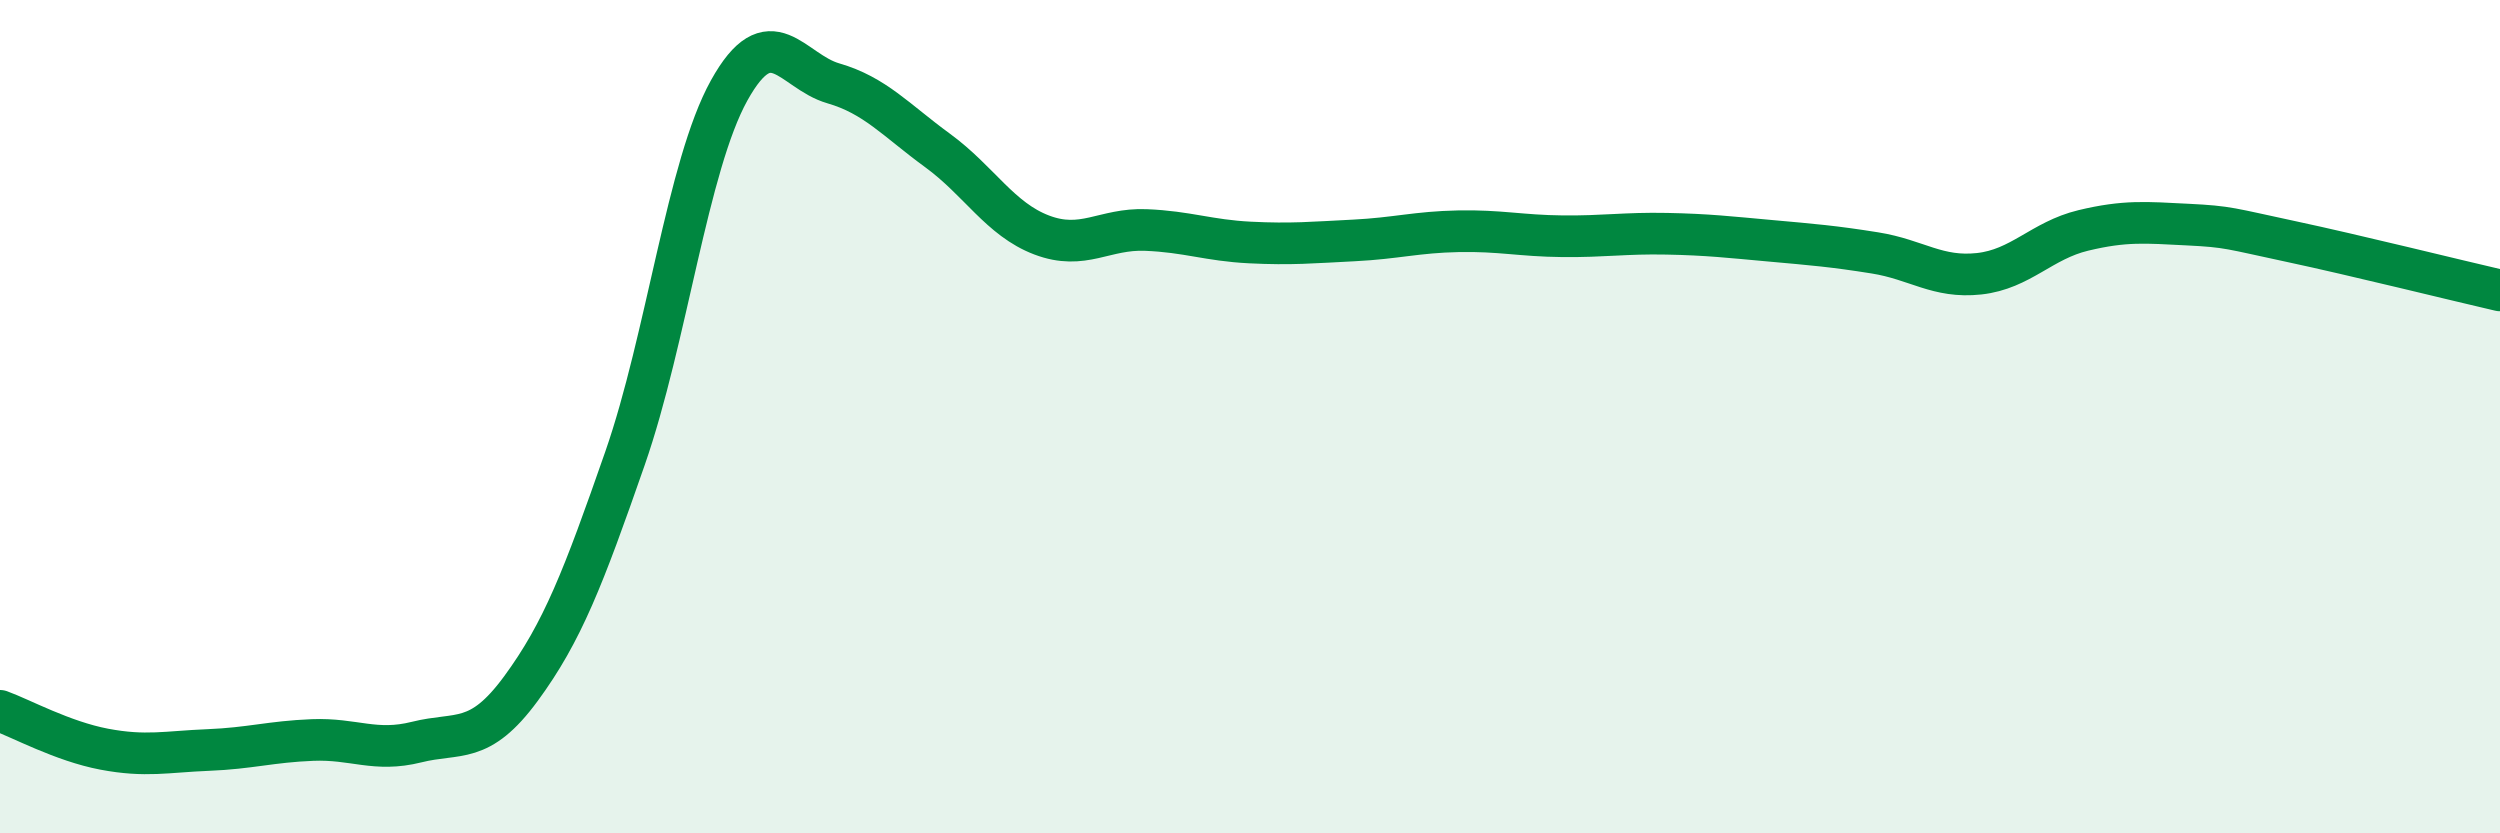
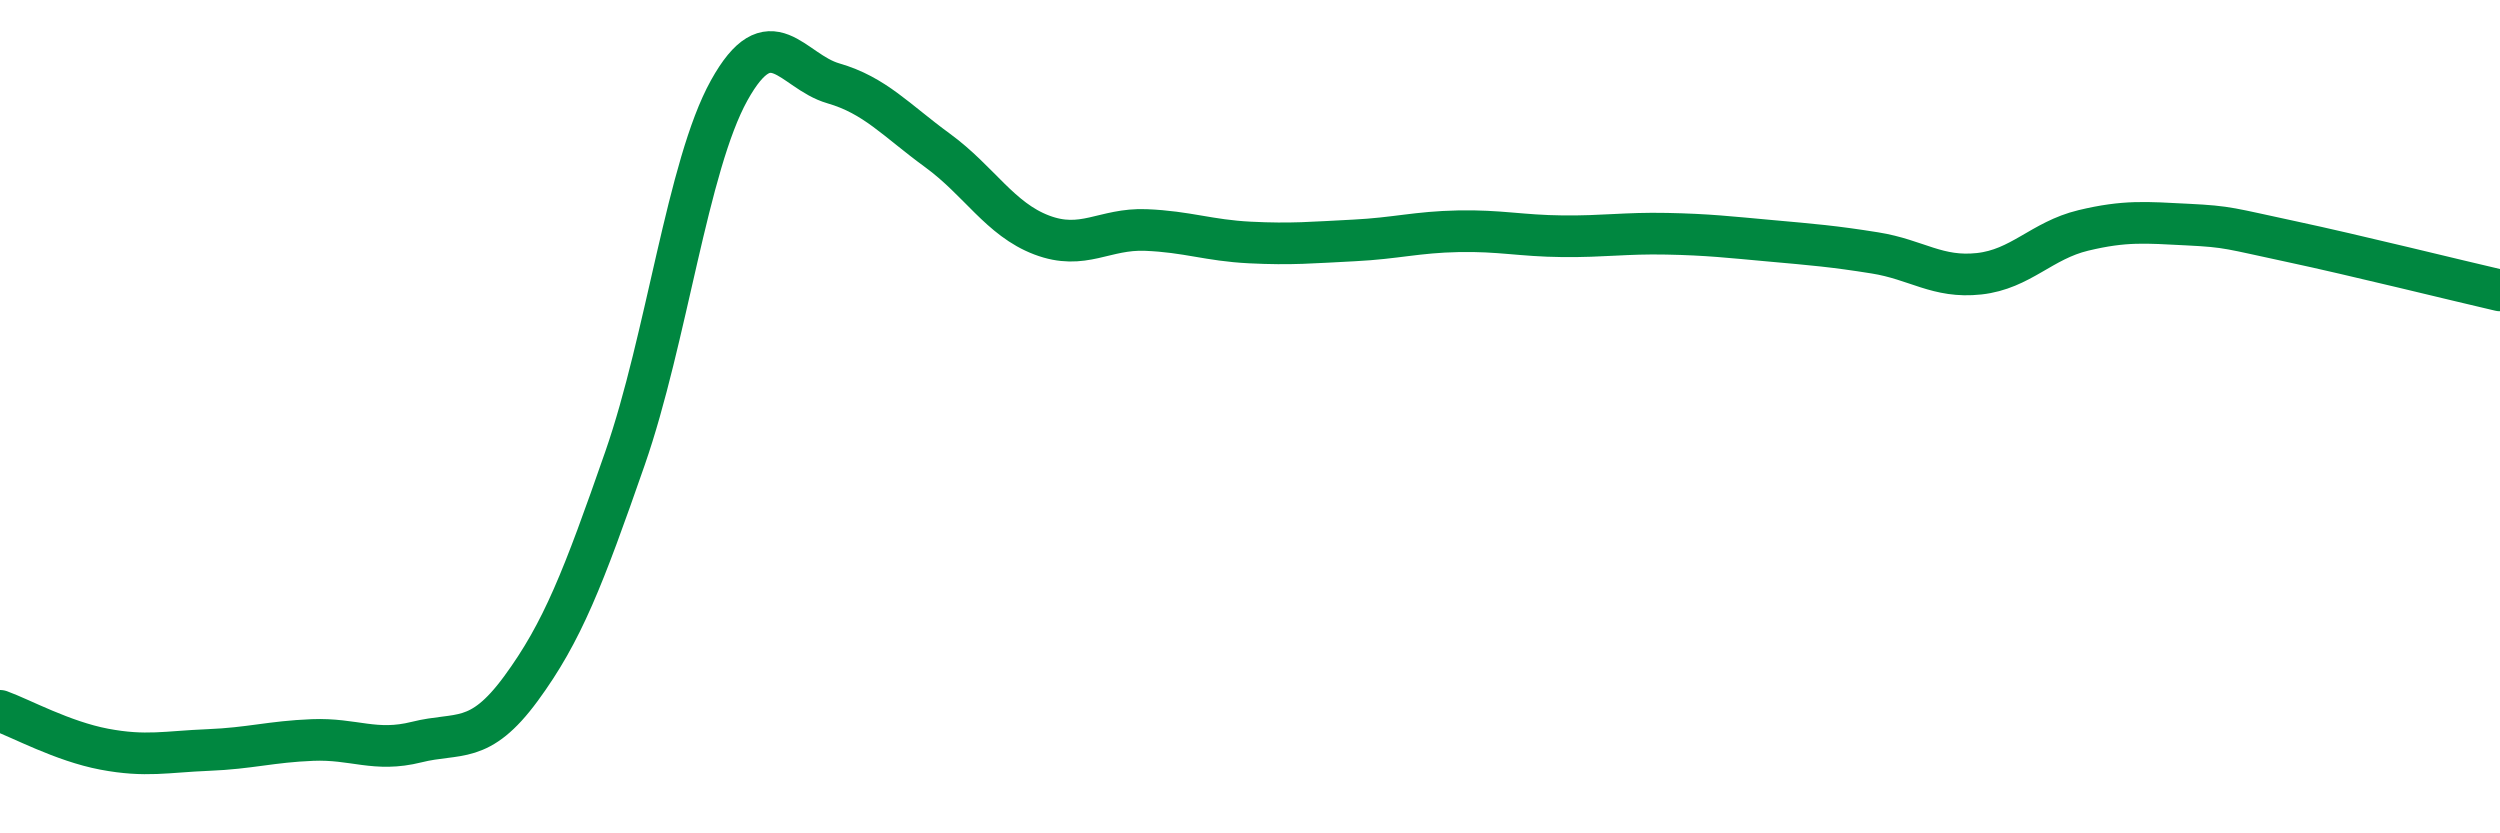
<svg xmlns="http://www.w3.org/2000/svg" width="60" height="20" viewBox="0 0 60 20">
-   <path d="M 0,17.06 C 0.5,17.24 1.5,17.79 2.5,17.98 C 3.5,18.17 4,18.04 5,18 C 6,17.96 6.5,17.8 7.5,17.76 C 8.5,17.72 9,18.06 10,17.81 C 11,17.56 11.5,17.89 12.5,16.53 C 13.5,15.17 14,13.87 15,11 C 16,8.13 16.5,3.97 17.5,2.17 C 18.5,0.37 19,1.71 20,2 C 21,2.29 21.5,2.88 22.5,3.61 C 23.5,4.34 24,5.26 25,5.64 C 26,6.02 26.5,5.48 27.5,5.52 C 28.5,5.56 29,5.77 30,5.82 C 31,5.87 31.5,5.82 32.5,5.77 C 33.5,5.72 34,5.57 35,5.55 C 36,5.53 36.5,5.66 37.5,5.67 C 38.5,5.68 39,5.59 40,5.61 C 41,5.63 41.5,5.69 42.5,5.78 C 43.5,5.87 44,5.91 45,6.07 C 46,6.23 46.5,6.68 47.5,6.57 C 48.5,6.46 49,5.77 50,5.53 C 51,5.29 51.5,5.34 52.5,5.39 C 53.5,5.44 53.5,5.48 55,5.8 C 56.5,6.12 59,6.74 60,6.97L60 20L0 20Z" fill="#008740" opacity="0.1" stroke-linecap="round" stroke-linejoin="round" />
  <path d="M 0,17.06 C 0.5,17.24 1.5,17.79 2.5,17.98 C 3.5,18.17 4,18.04 5,18 C 6,17.96 6.5,17.8 7.5,17.76 C 8.5,17.72 9,18.06 10,17.81 C 11,17.56 11.5,17.89 12.5,16.53 C 13.5,15.17 14,13.87 15,11 C 16,8.13 16.5,3.97 17.5,2.17 C 18.5,0.37 19,1.71 20,2 C 21,2.29 21.5,2.88 22.5,3.61 C 23.5,4.34 24,5.26 25,5.64 C 26,6.02 26.5,5.48 27.5,5.52 C 28.5,5.56 29,5.77 30,5.82 C 31,5.87 31.5,5.82 32.5,5.77 C 33.5,5.72 34,5.57 35,5.55 C 36,5.53 36.5,5.66 37.5,5.67 C 38.5,5.68 39,5.59 40,5.61 C 41,5.63 41.5,5.69 42.5,5.78 C 43.5,5.87 44,5.91 45,6.07 C 46,6.23 46.5,6.68 47.5,6.57 C 48.5,6.46 49,5.77 50,5.53 C 51,5.29 51.5,5.34 52.5,5.39 C 53.5,5.44 53.5,5.48 55,5.8 C 56.5,6.12 59,6.74 60,6.97" stroke="#008740" stroke-width="1" fill="none" stroke-linecap="round" stroke-linejoin="round" />
</svg>